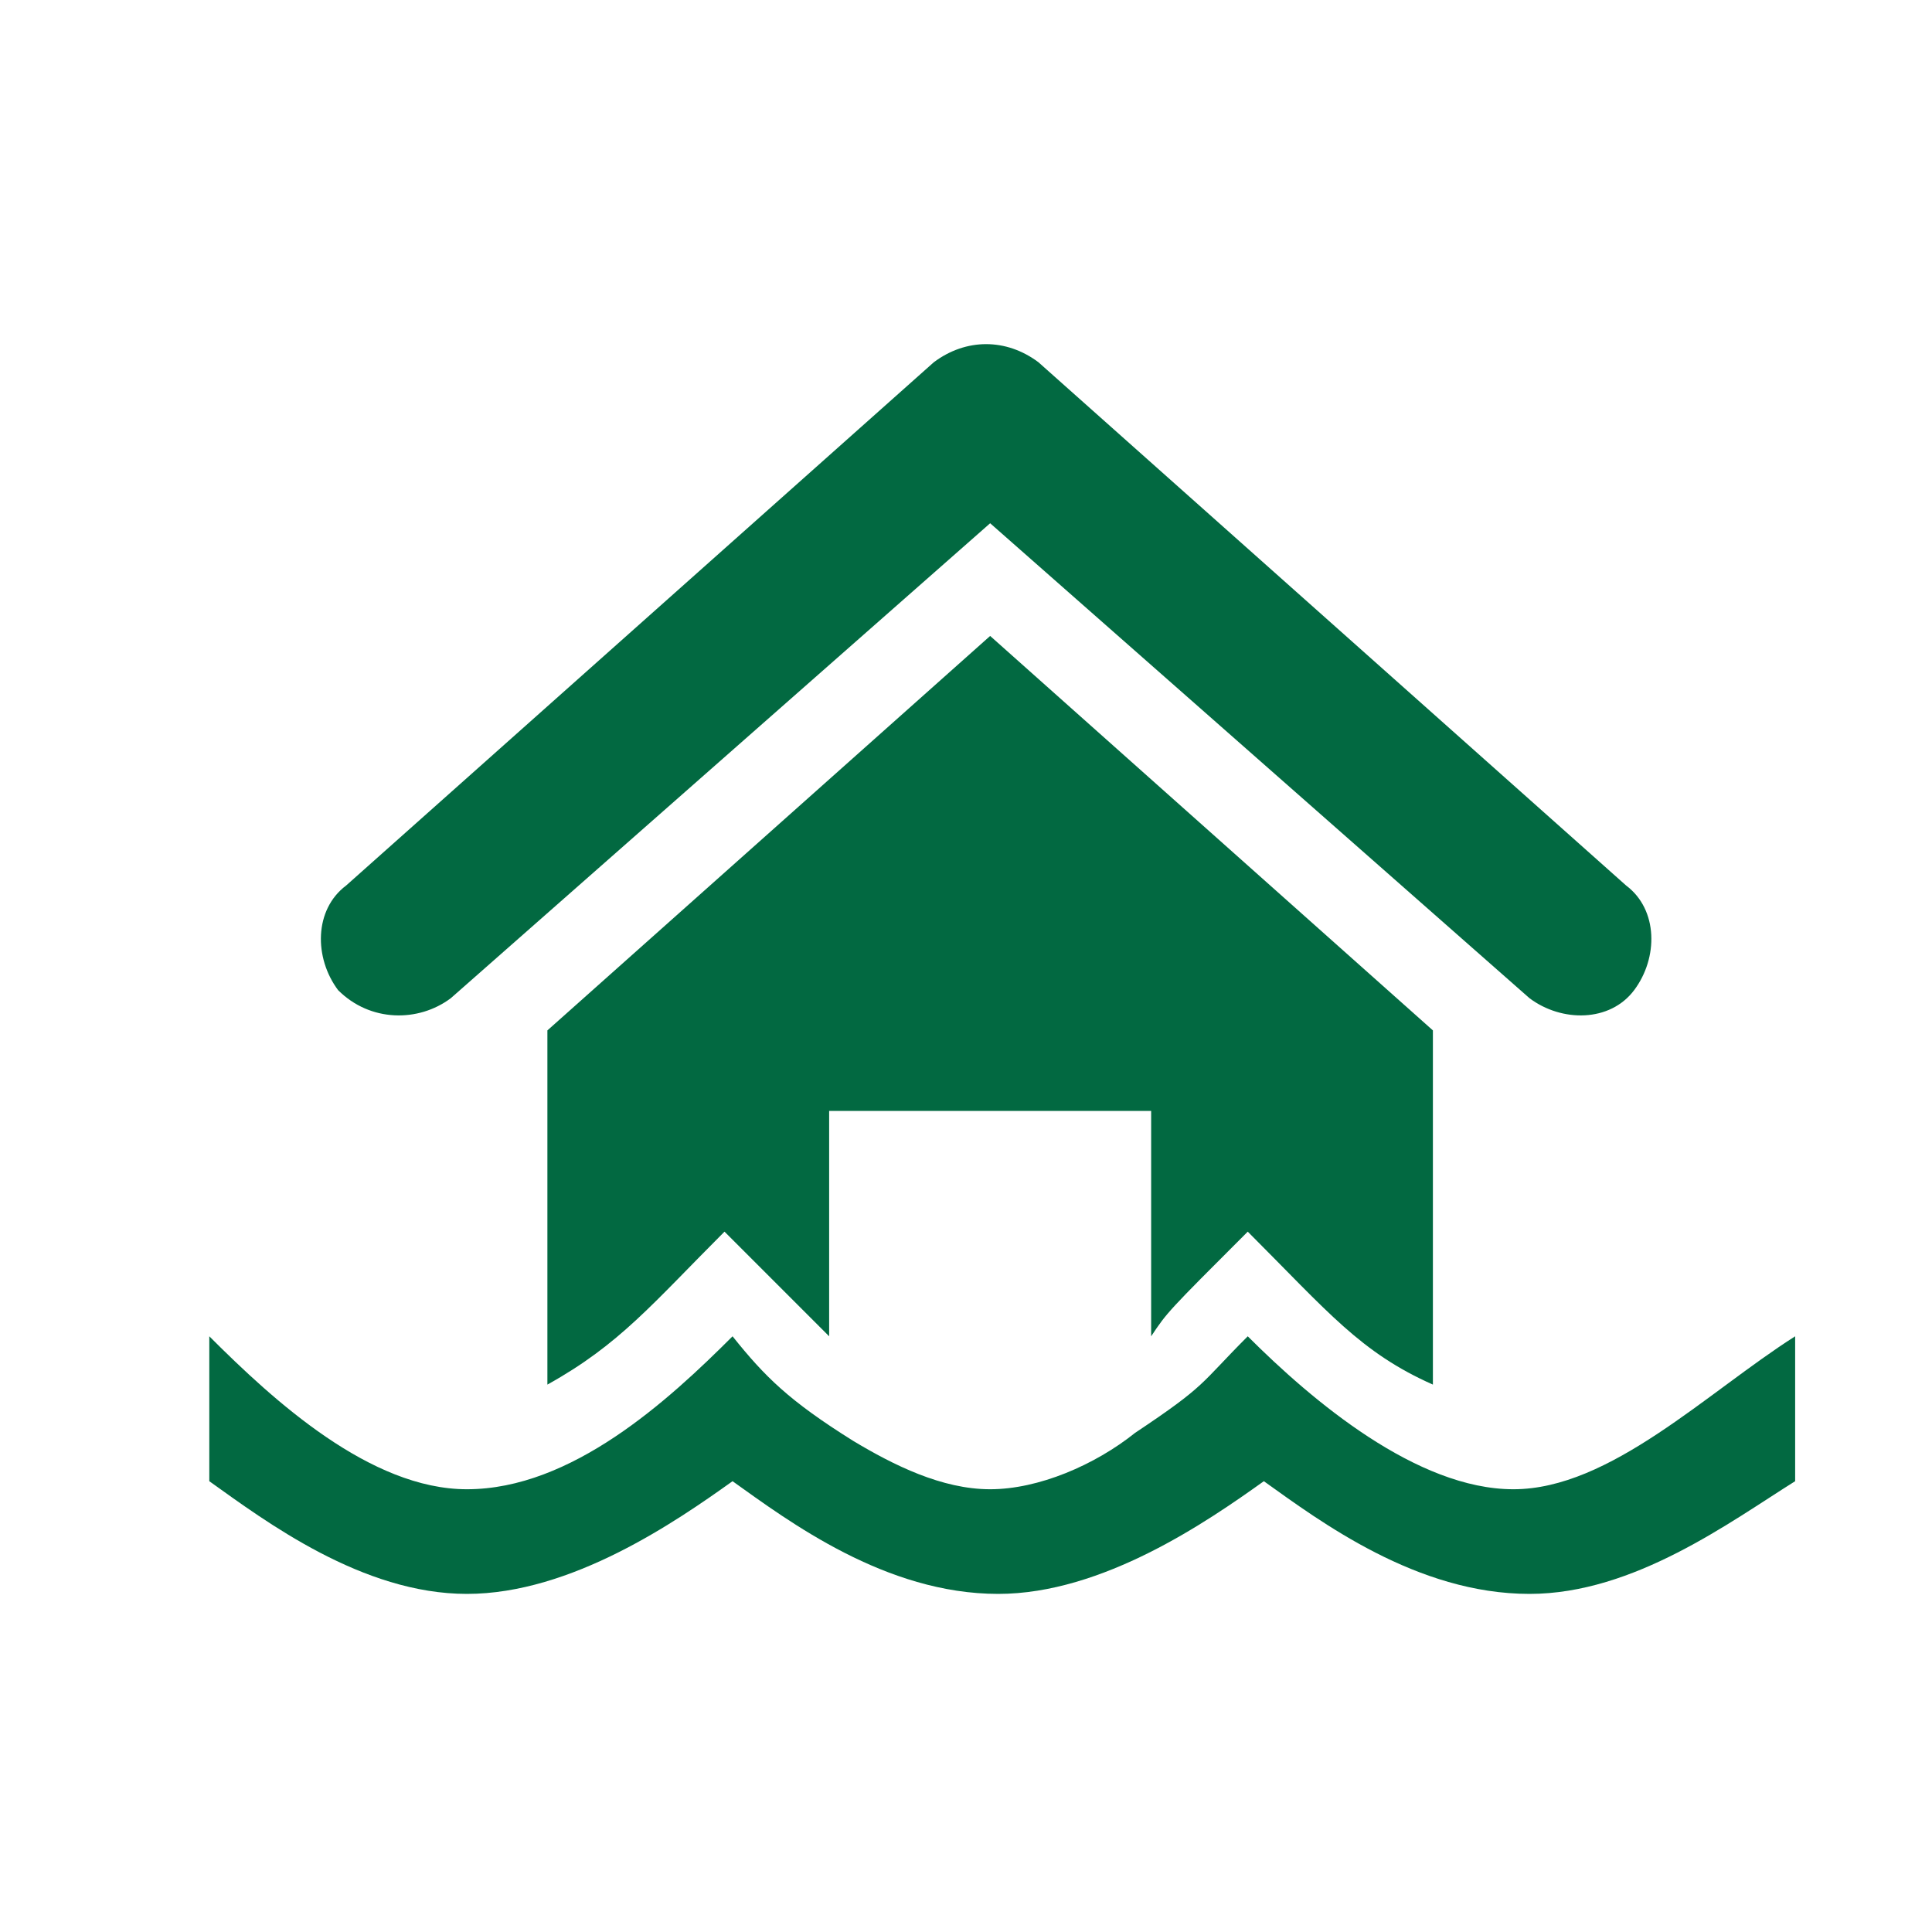
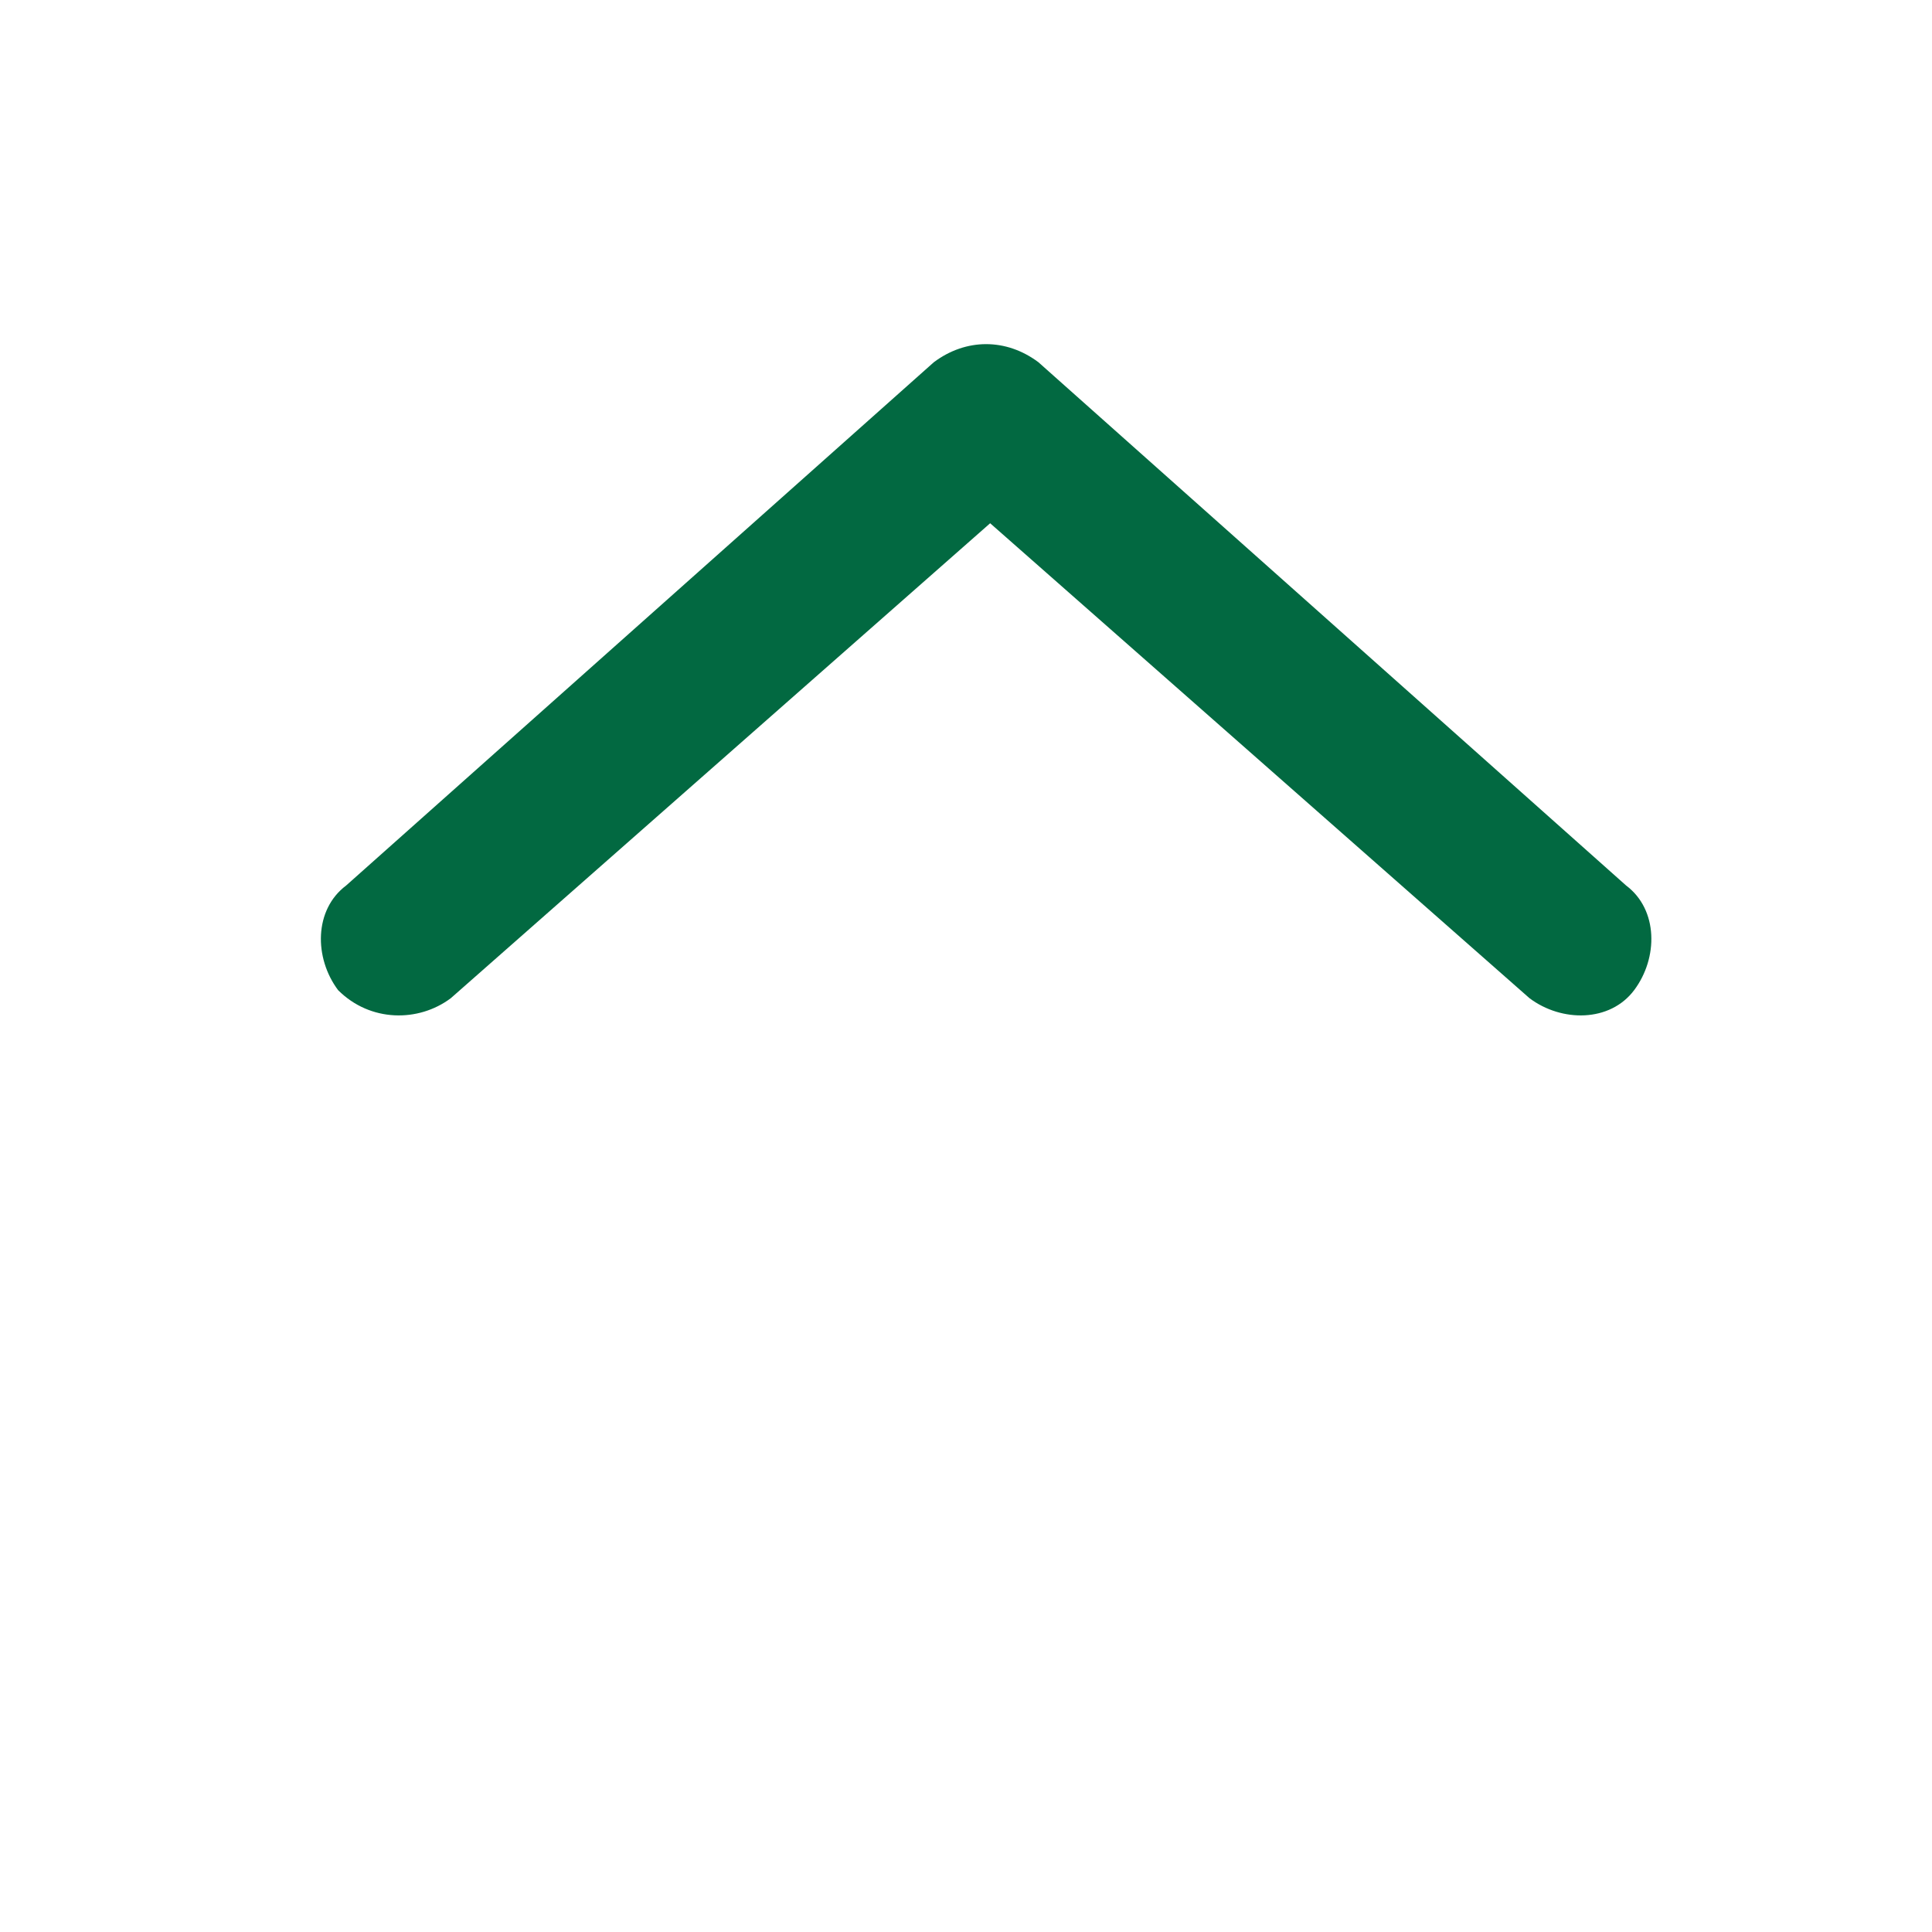
<svg xmlns="http://www.w3.org/2000/svg" version="1.1" id="Ebene_1" x="0px" y="0px" viewBox="0 0 24 24" style="enable-background:new 0 0 24 24;" xml:space="preserve">
  <style type="text/css">
	.st0{fill:#026941;}
</style>
  <g id="Production_5_">
    <g>
      <path class="st0" d="M5.6,12.4l6.7-5.9l6.7,5.9c0.4,0.3,1,0.3,1.3-0.1s0.3-1-0.1-1.3l-7.3-6.5c-0.4-0.3-0.9-0.3-1.3,0L4.3,11    c-0.4,0.3-0.4,0.9-0.1,1.3C4.6,12.7,5.2,12.7,5.6,12.4z" />
-       <path class="st0" d="M15.5,15.3c1,1,1.4,1.5,2.3,1.9v-4.4l-5.5-4.9l-5.5,4.9v4.4c0.9-0.5,1.3-1,2.2-1.9c1.1,1.1,1.1,1.1,1.3,1.3    v-2.8h4v2.8C14.5,16.3,14.5,16.3,15.5,15.3z" />
-       <path class="st0" d="M18.8,18.5c-1.2,0-2.5-1.1-3.3-1.9c-0.6,0.6-0.5,0.6-1.4,1.2l0,0c-0.5,0.4-1.2,0.7-1.8,0.7    c-0.6,0-1.2-0.3-1.7-0.6c-0.8-0.5-1.1-0.8-1.5-1.3c-0.8,0.8-2,1.9-3.3,1.9c-1.2,0-2.4-1.1-3.2-1.9c0,0.8,0,1,0,1l0,0    c0,0,0,0.2,0,0.8c0.7,0.5,1.9,1.4,3.2,1.4c1.3,0,2.6-0.9,3.3-1.4c0.7,0.5,1.9,1.4,3.3,1.4c1.3,0,2.6-0.9,3.3-1.4    c0.7,0.5,1.9,1.4,3.3,1.4c1.3,0,2.5-0.9,3.3-1.4v-1.8C21.2,17.3,20,18.5,18.8,18.5z" />
    </g>
  </g>
</svg>